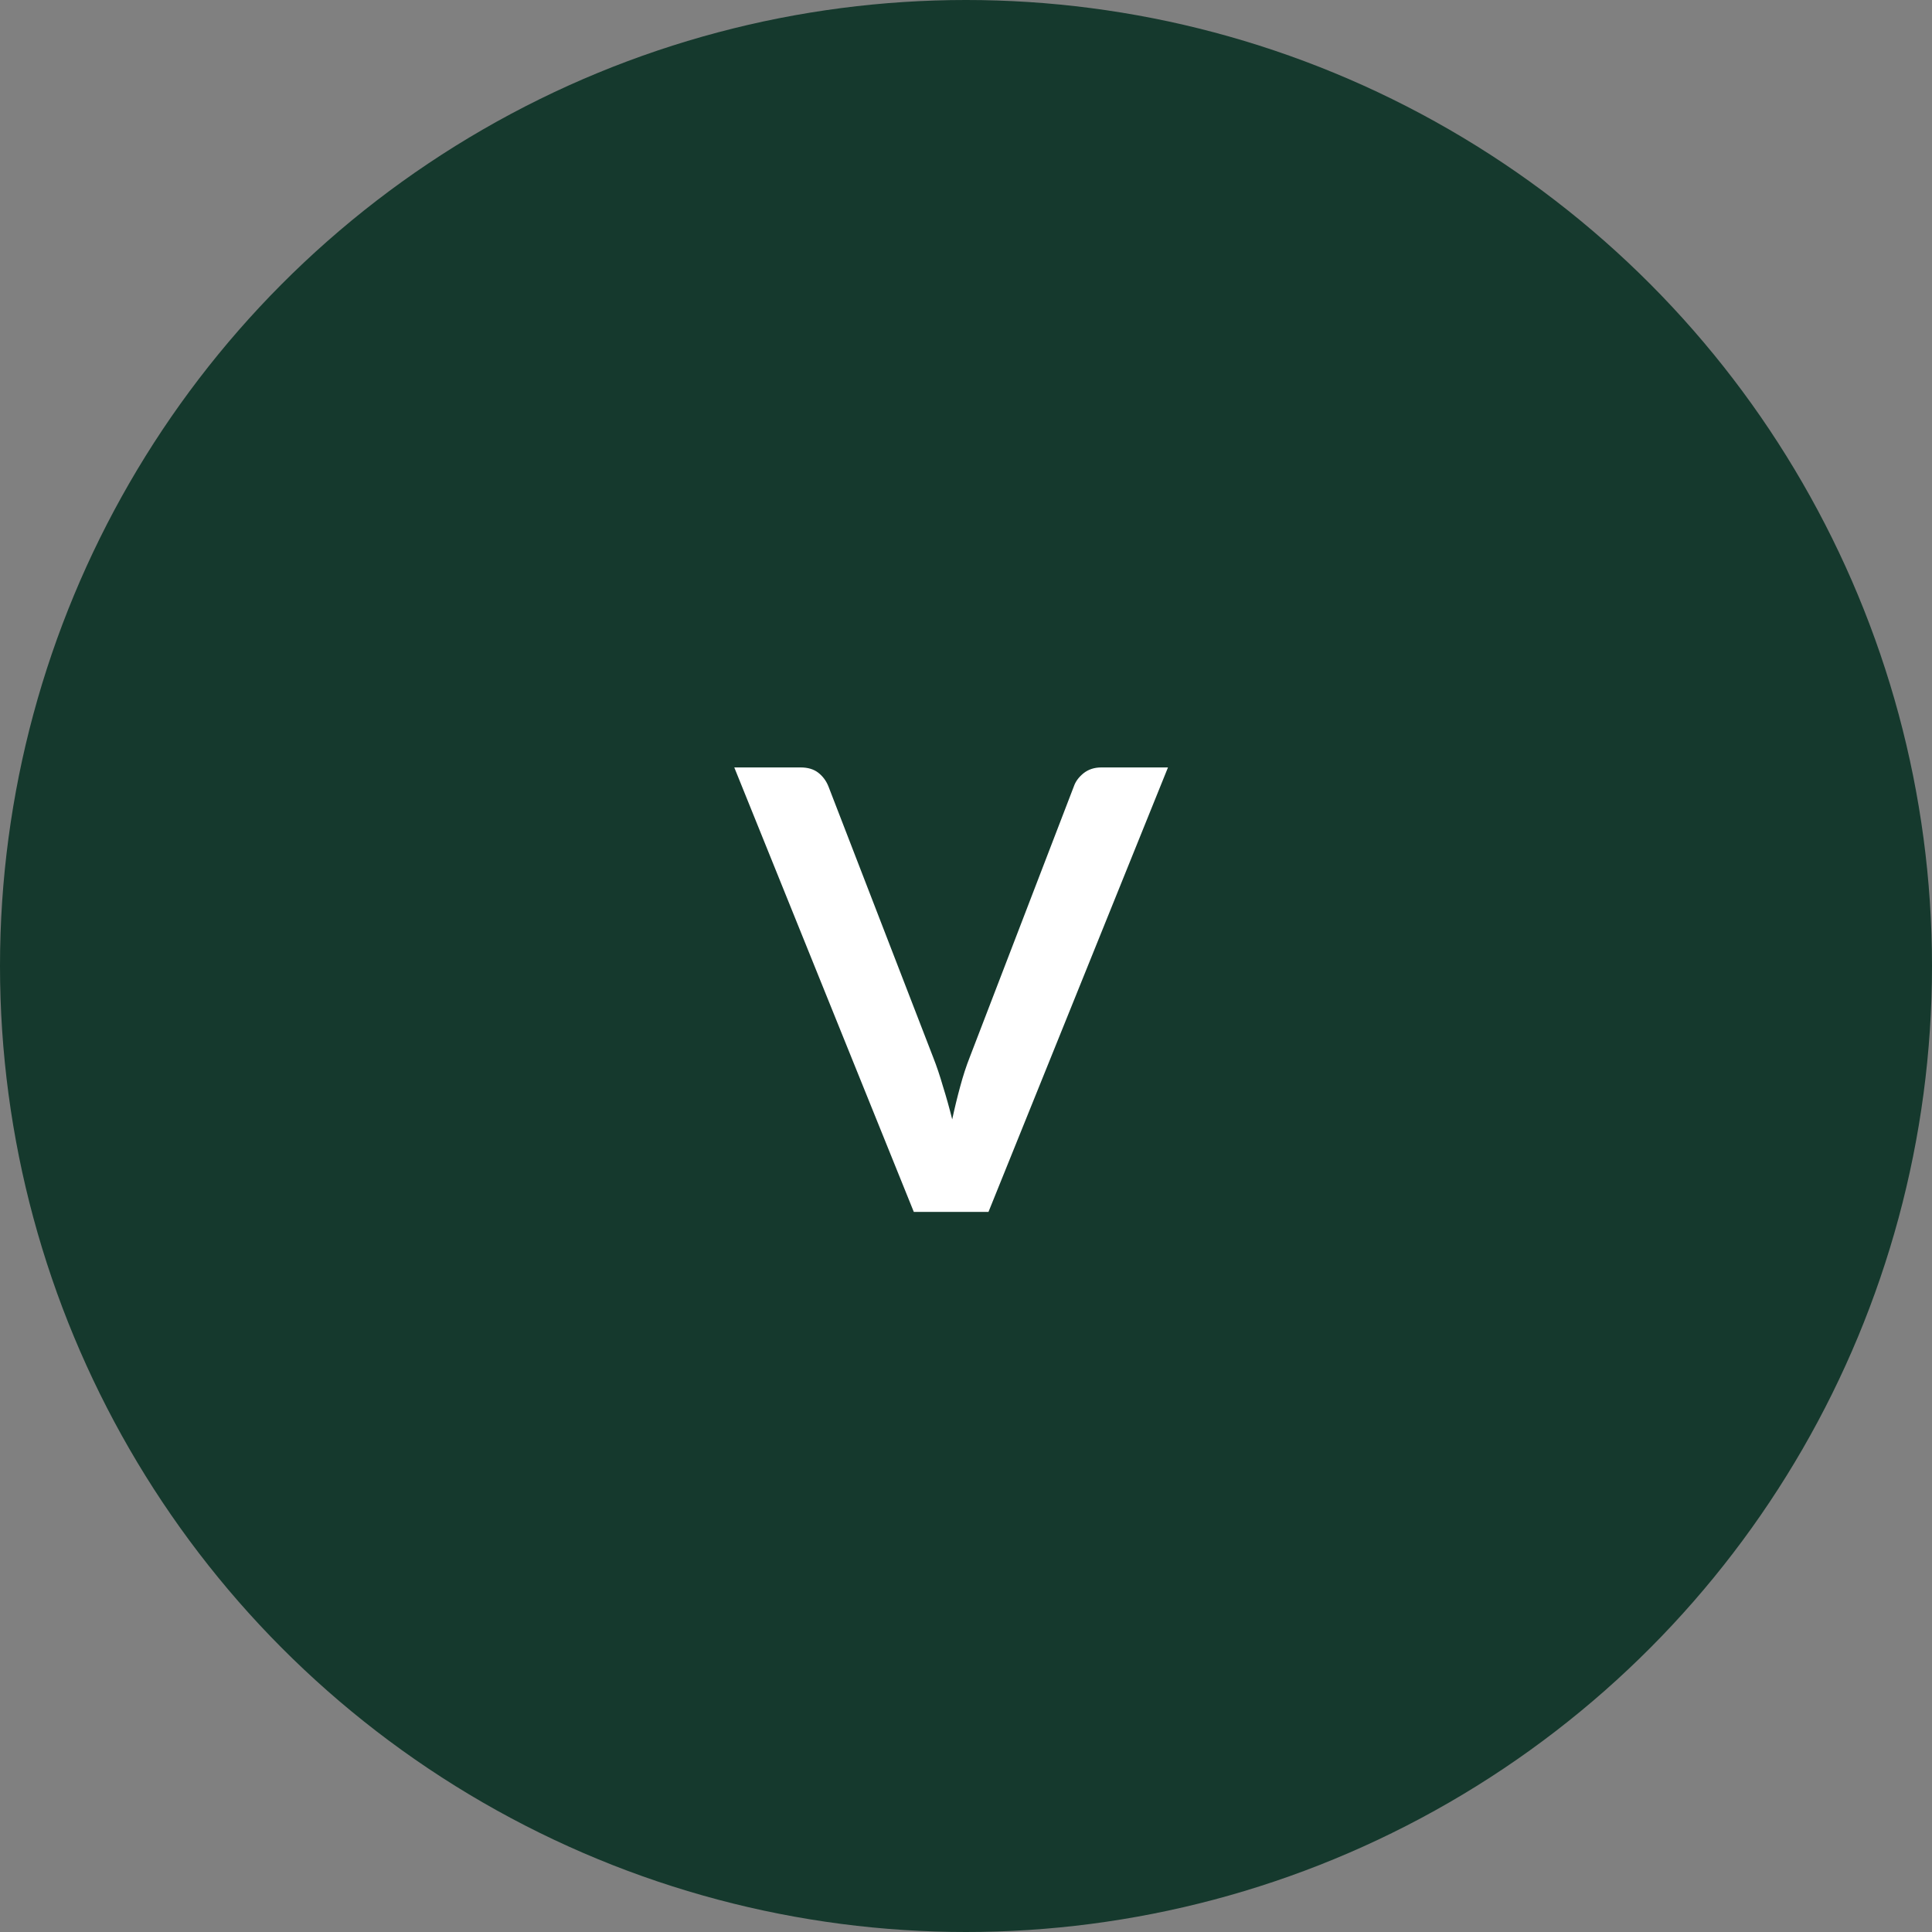
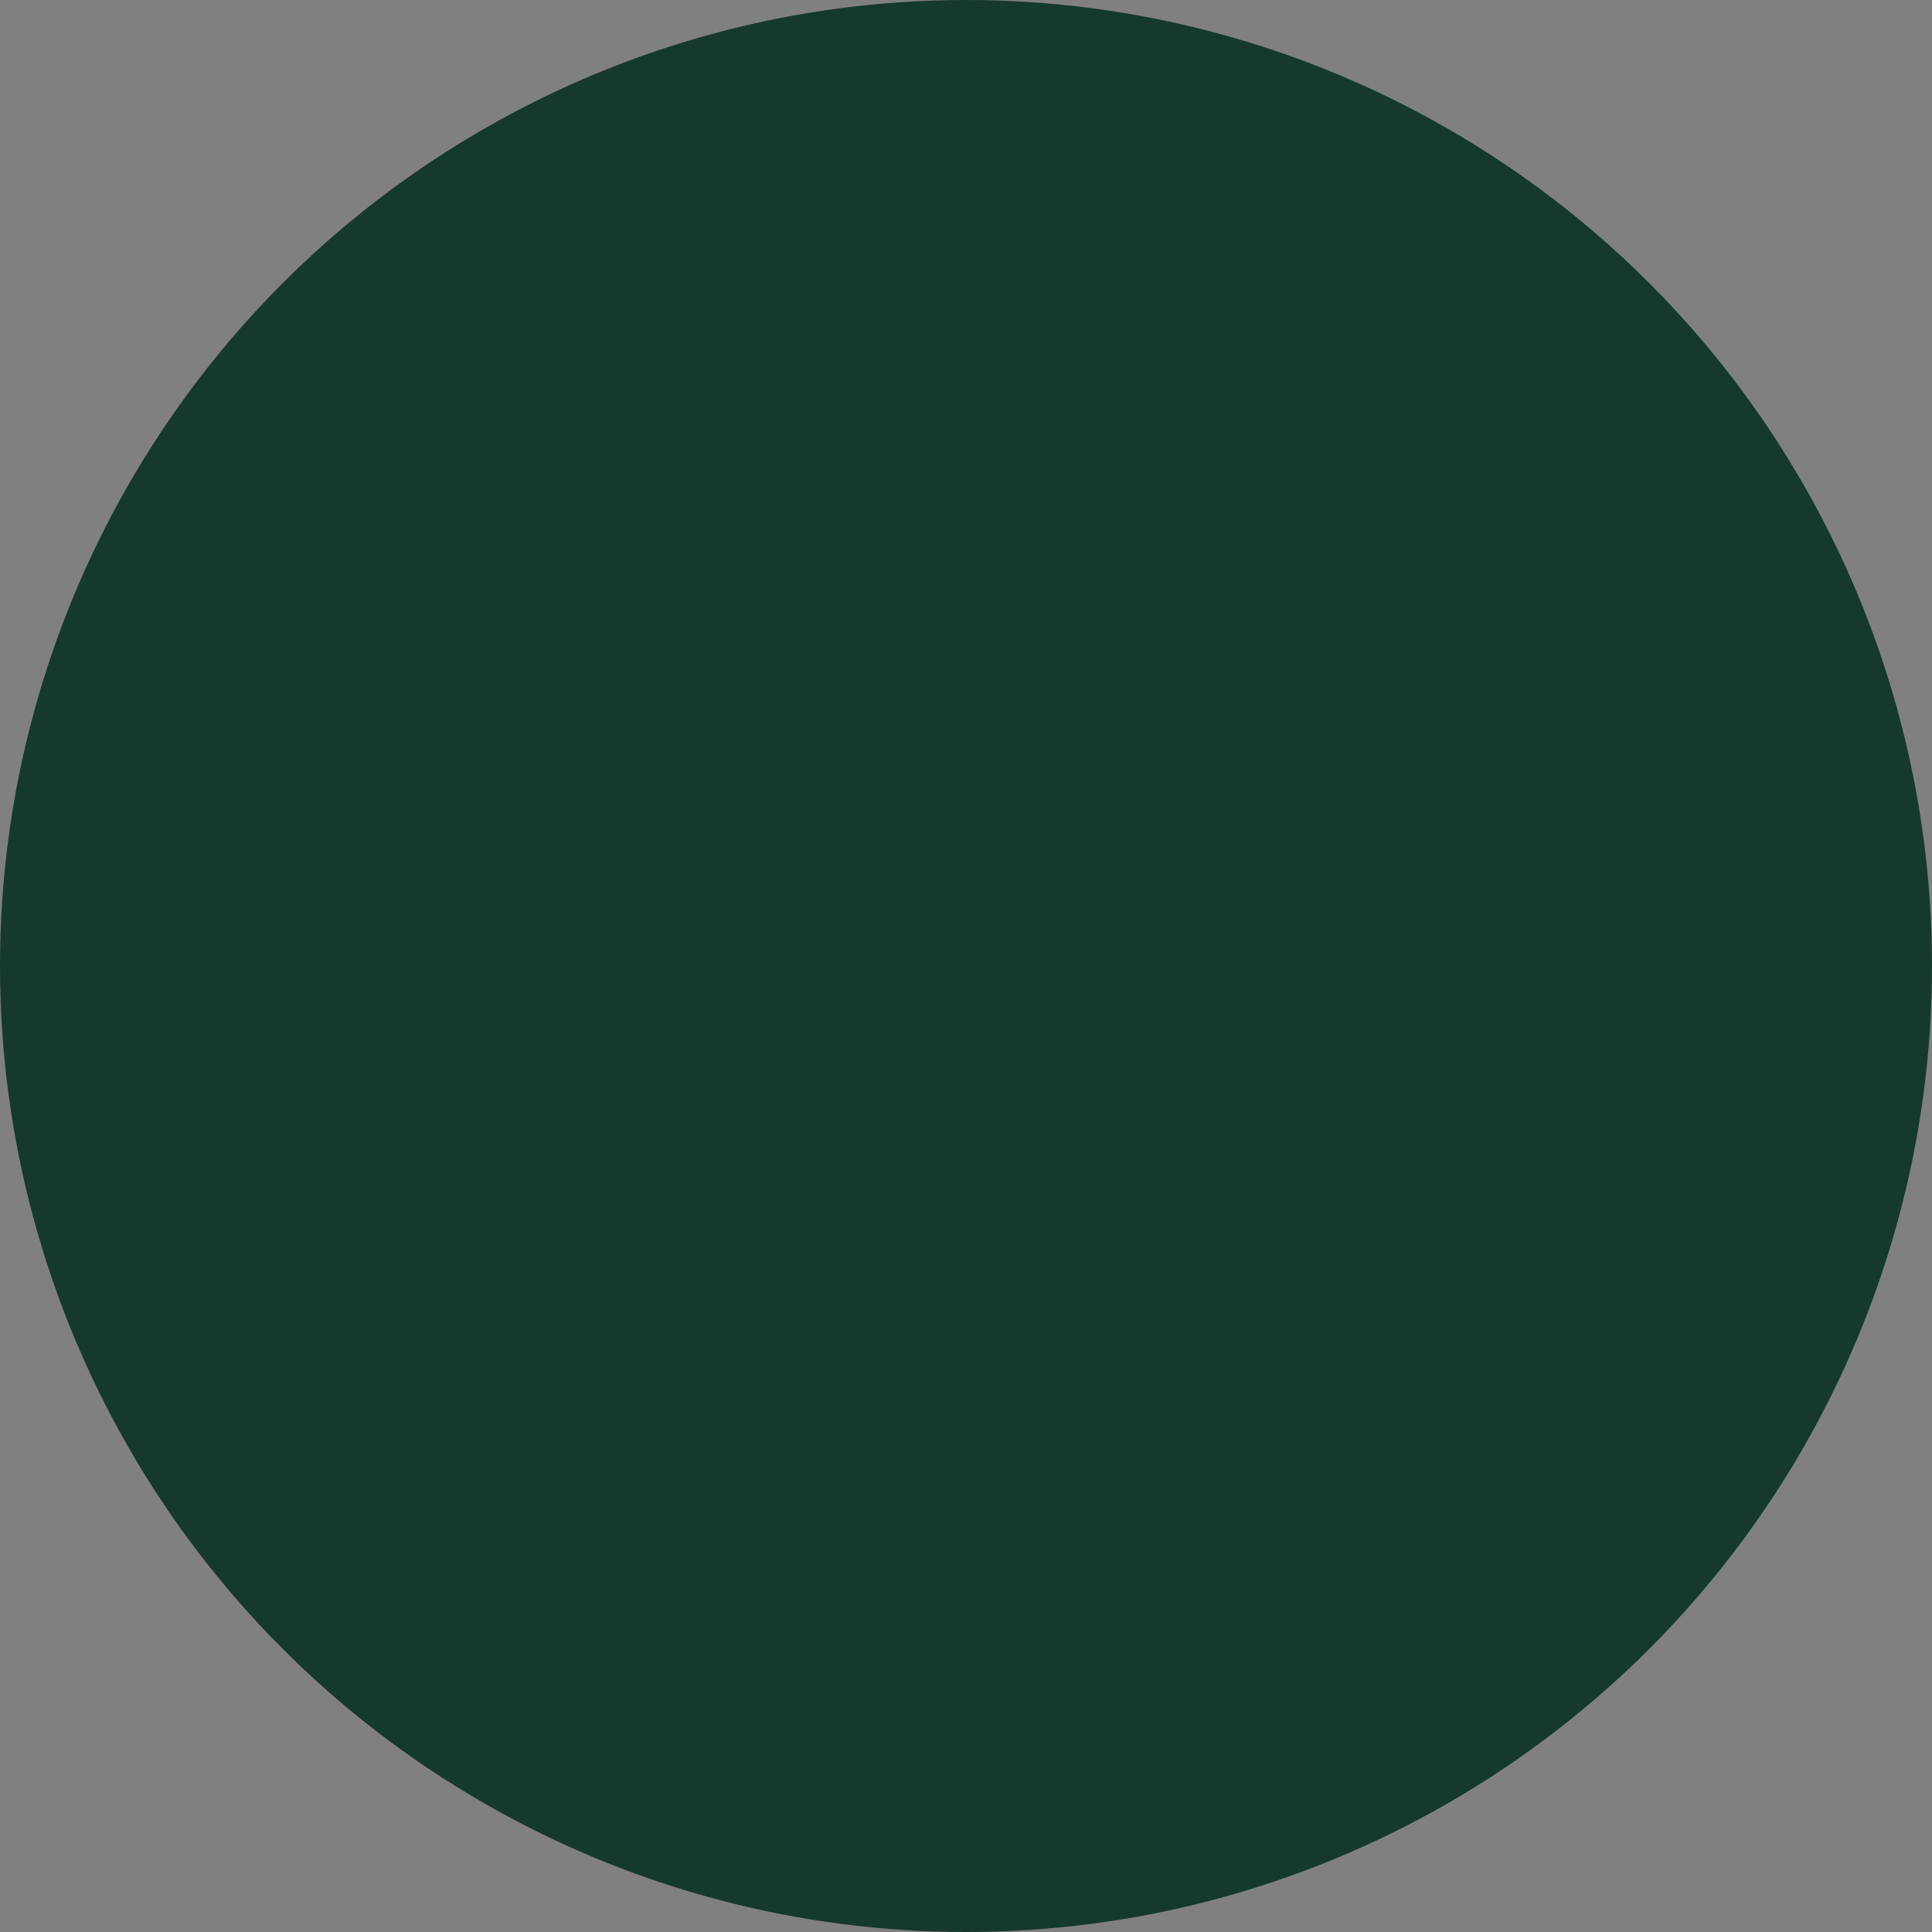
<svg xmlns="http://www.w3.org/2000/svg" width="110" height="110" viewBox="0 0 110 110" fill="none">
  <rect x="0" y="0" width="110" height="110" fill="#808080" stroke="none" />
  <circle cx="55" cy="55" r="55" fill="#15392D" />
-   <path d="M66.5 43.695L56.28 69H52.028L41.807 43.695H45.587C45.996 43.695 46.328 43.794 46.585 43.992C46.842 44.191 47.034 44.447 47.163 44.763L53.13 60.197C53.328 60.699 53.515 61.253 53.69 61.86C53.877 62.455 54.052 63.079 54.215 63.733C54.355 63.079 54.507 62.455 54.67 61.86C54.833 61.253 55.014 60.699 55.212 60.197L61.145 44.763C61.238 44.494 61.419 44.249 61.688 44.028C61.968 43.806 62.306 43.695 62.703 43.695H66.5Z" fill="white" />
</svg>